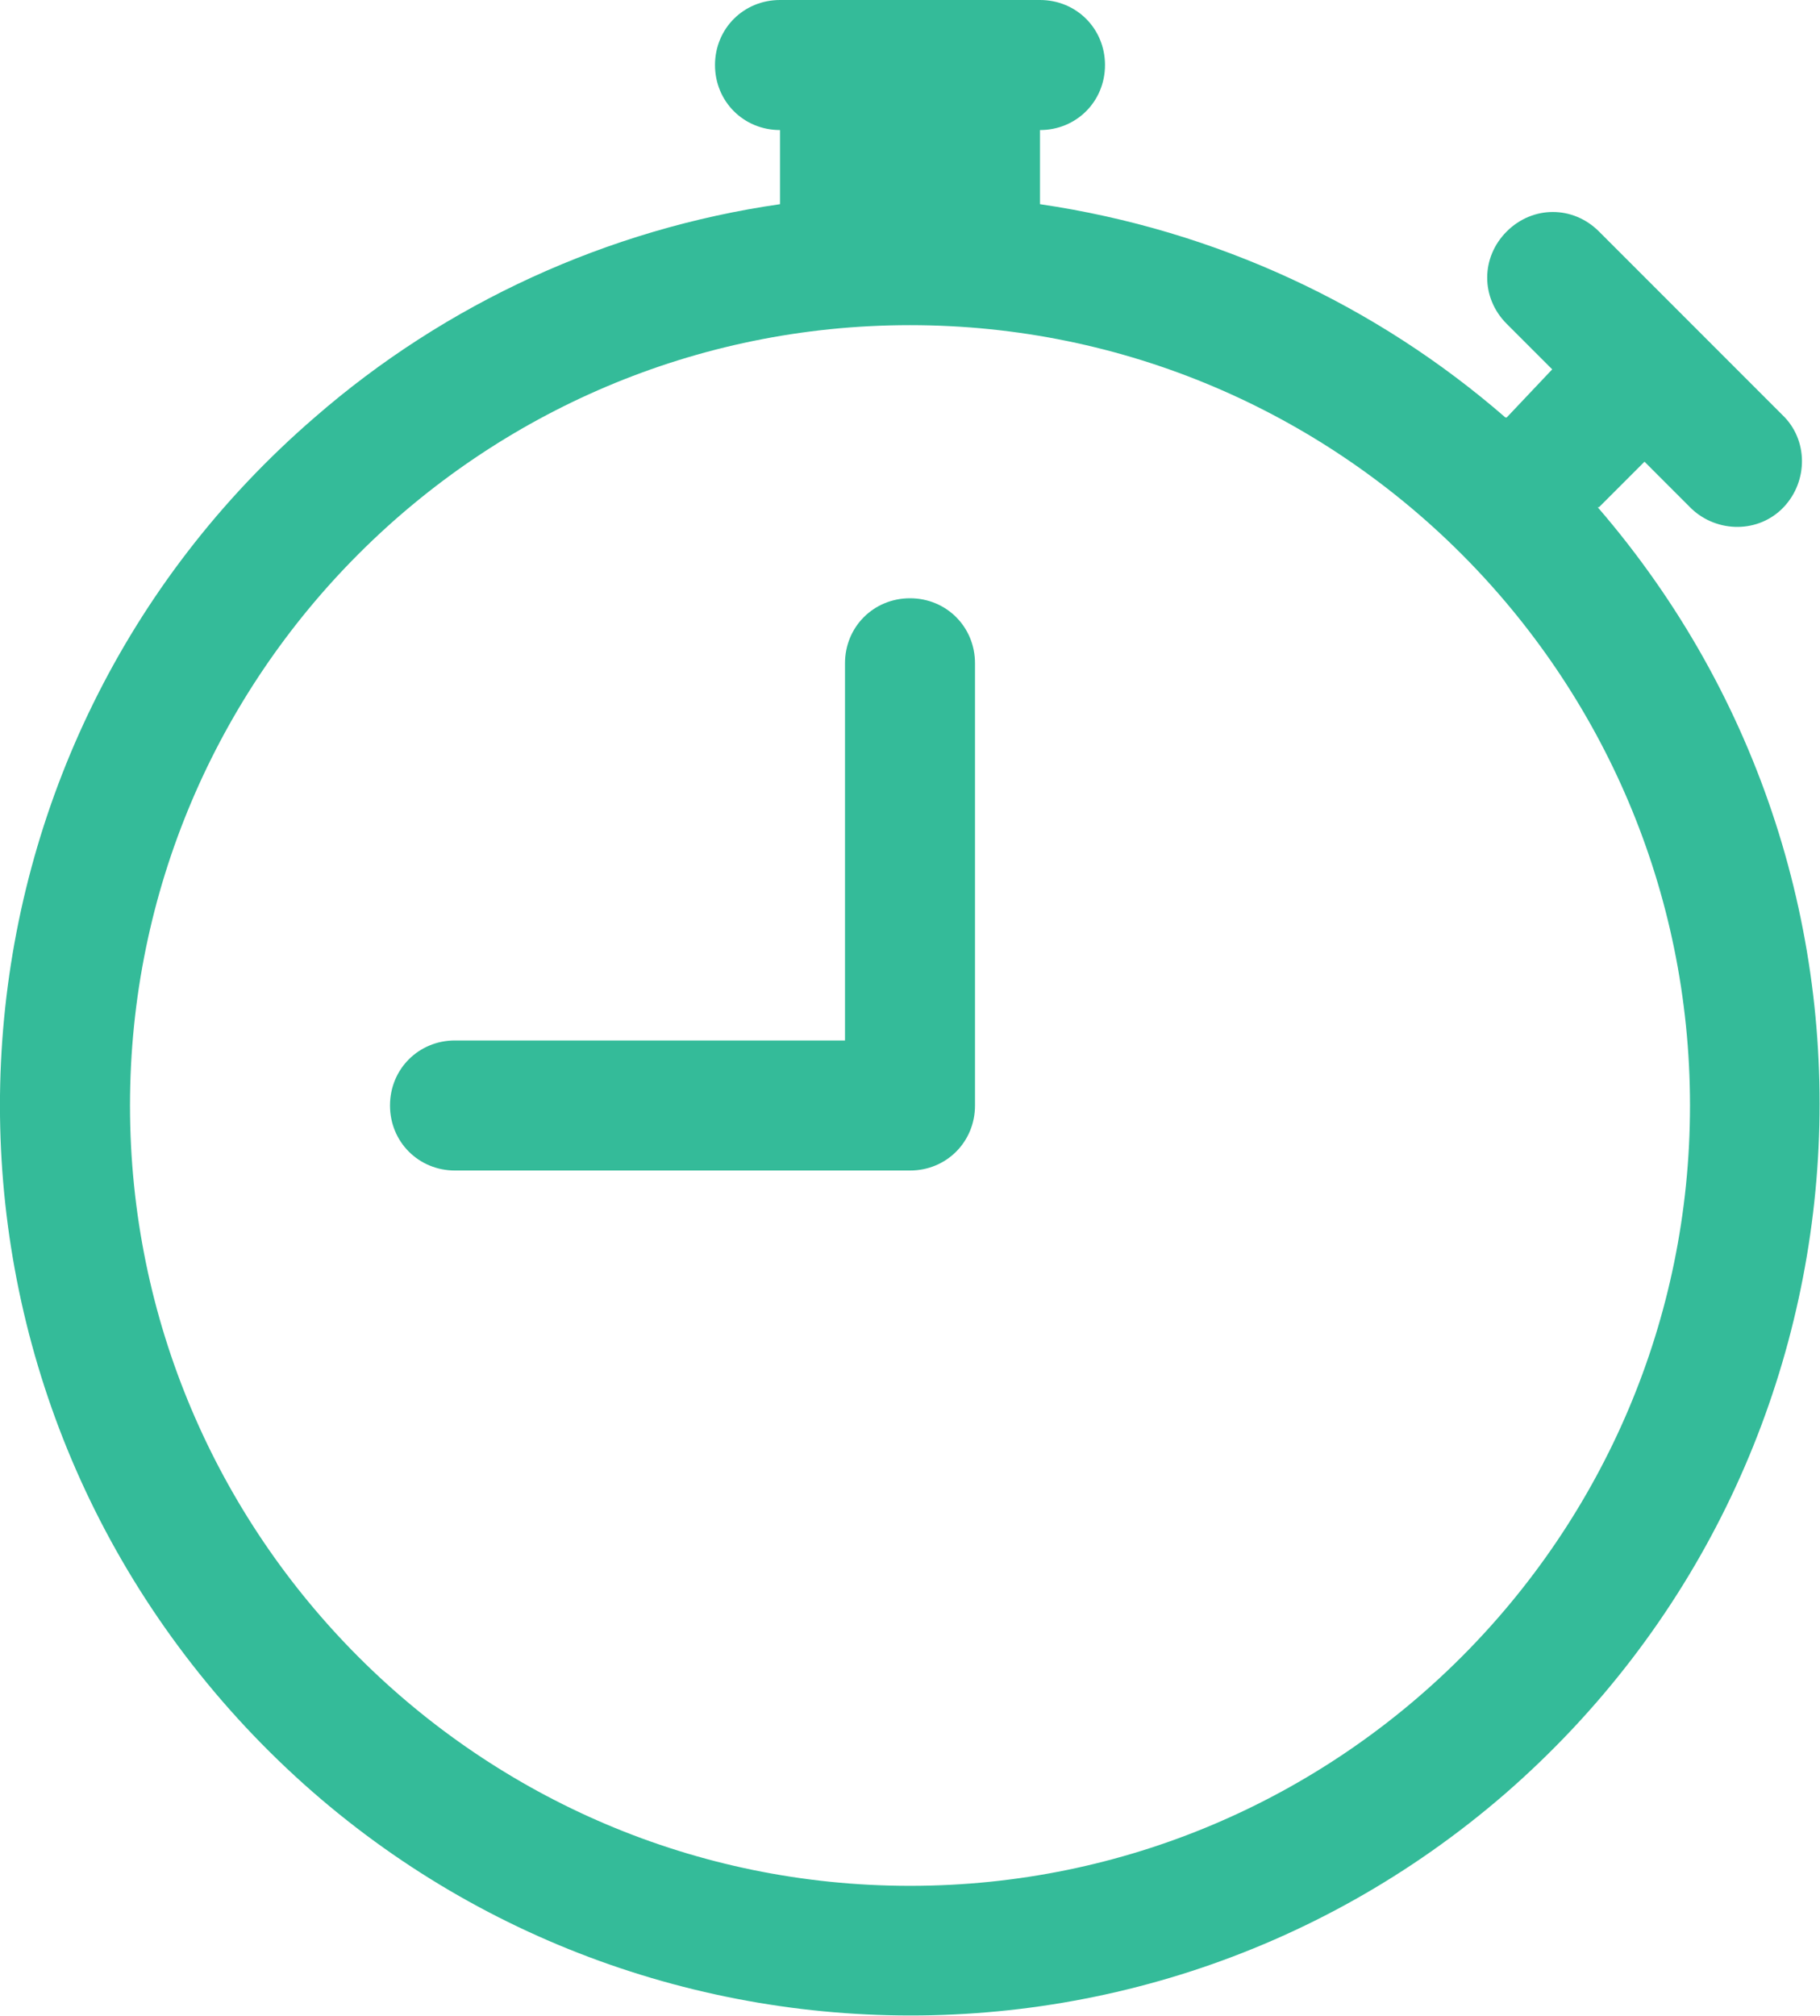
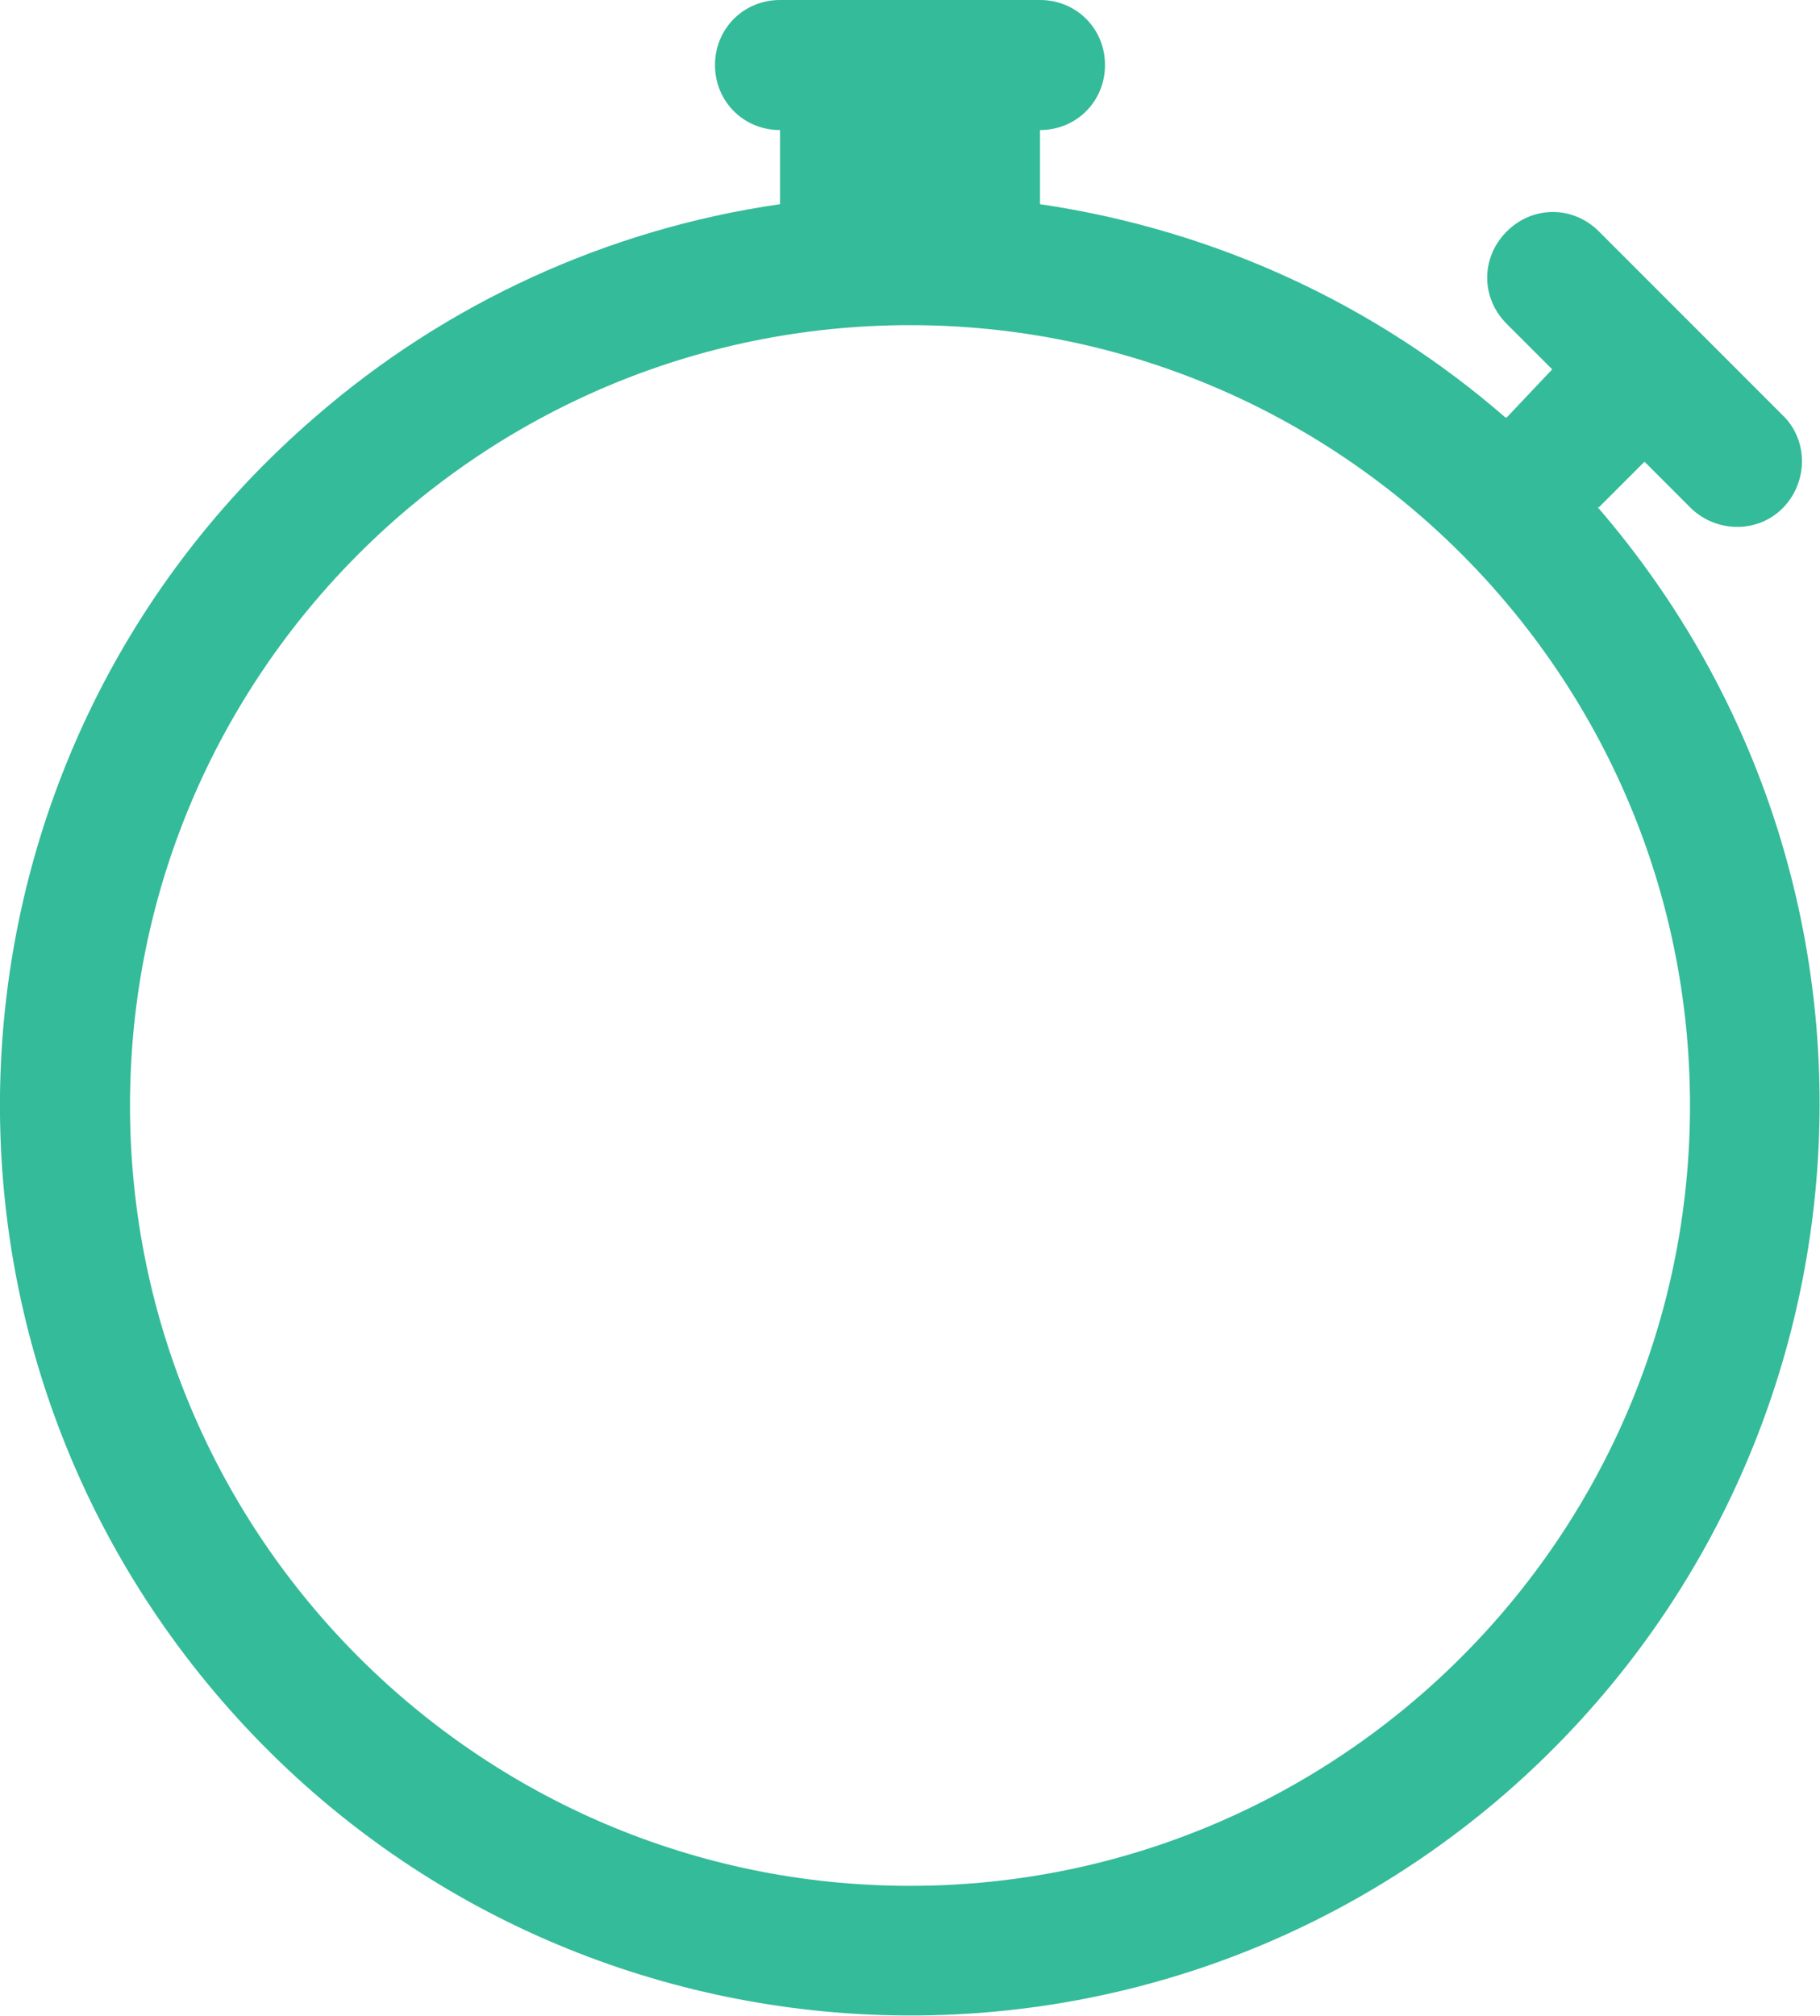
<svg xmlns="http://www.w3.org/2000/svg" id="Layer_2" data-name="Layer 2" viewBox="0 0 14 15.5">
  <defs>
    <style>
      .cls-1 {
        fill: #34bb99;
        stroke-width: 0px;
      }
    </style>
  </defs>
  <g id="Layer_1-2" data-name="Layer 1">
-     <path class="cls-1" d="M7.5,5.1c0-.28-.22-.5-.5-.5s-.5.22-.5.5v2.9h-3c-.28,0-.5.22-.5.5s.22.5.5.5h3.5c.28,0,.5-.22.5-.5v-3.4Z" />
    <path class="cls-1" d="M5.5.5c0-.28.22-.5.5-.5h2c.28,0,.5.22.5.5s-.22.5-.5.5v.57c1.36.2,2.59.78,3.58,1.64h.01s.35-.37.35-.37l-.35-.35c-.2-.2-.2-.51,0-.71.2-.2.51-.2.71,0h0l1.41,1.41c.2.19.2.51.01.71-.19.2-.51.2-.71.01,0,0,0,0-.01-.01l-.35-.35-.35.35h-.01c2.53,2.93,2.21,7.35-.71,9.89-2.92,2.53-7.34,2.21-9.87-.71C-.82,10.16-.51,5.74,2.42,3.21c1.01-.88,2.26-1.45,3.58-1.64v-.57c-.28,0-.5-.22-.5-.5M7,2.5c-3.31,0-6,2.69-6,6,0,3.31,2.69,6,6,6s6-2.69,6-6c0-3.31-2.69-6-6-6" />
  </g>
</svg>